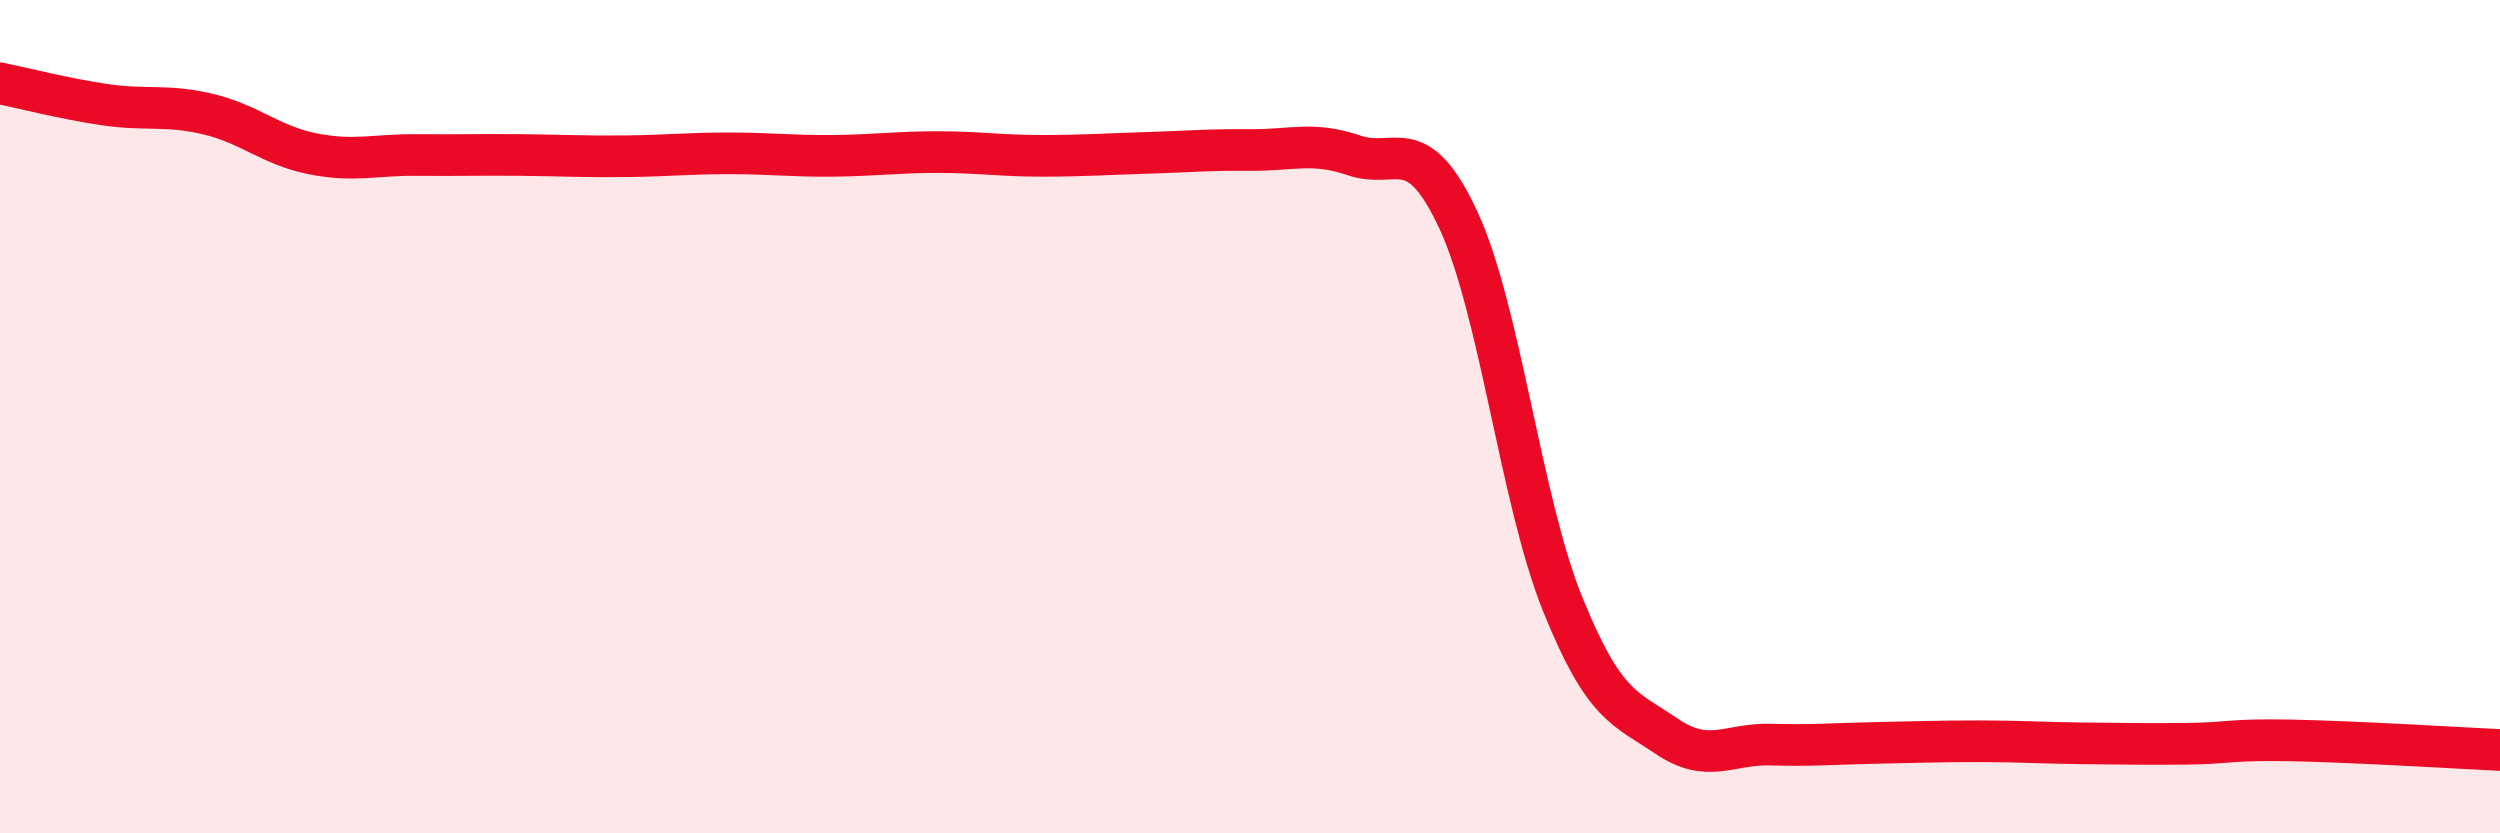
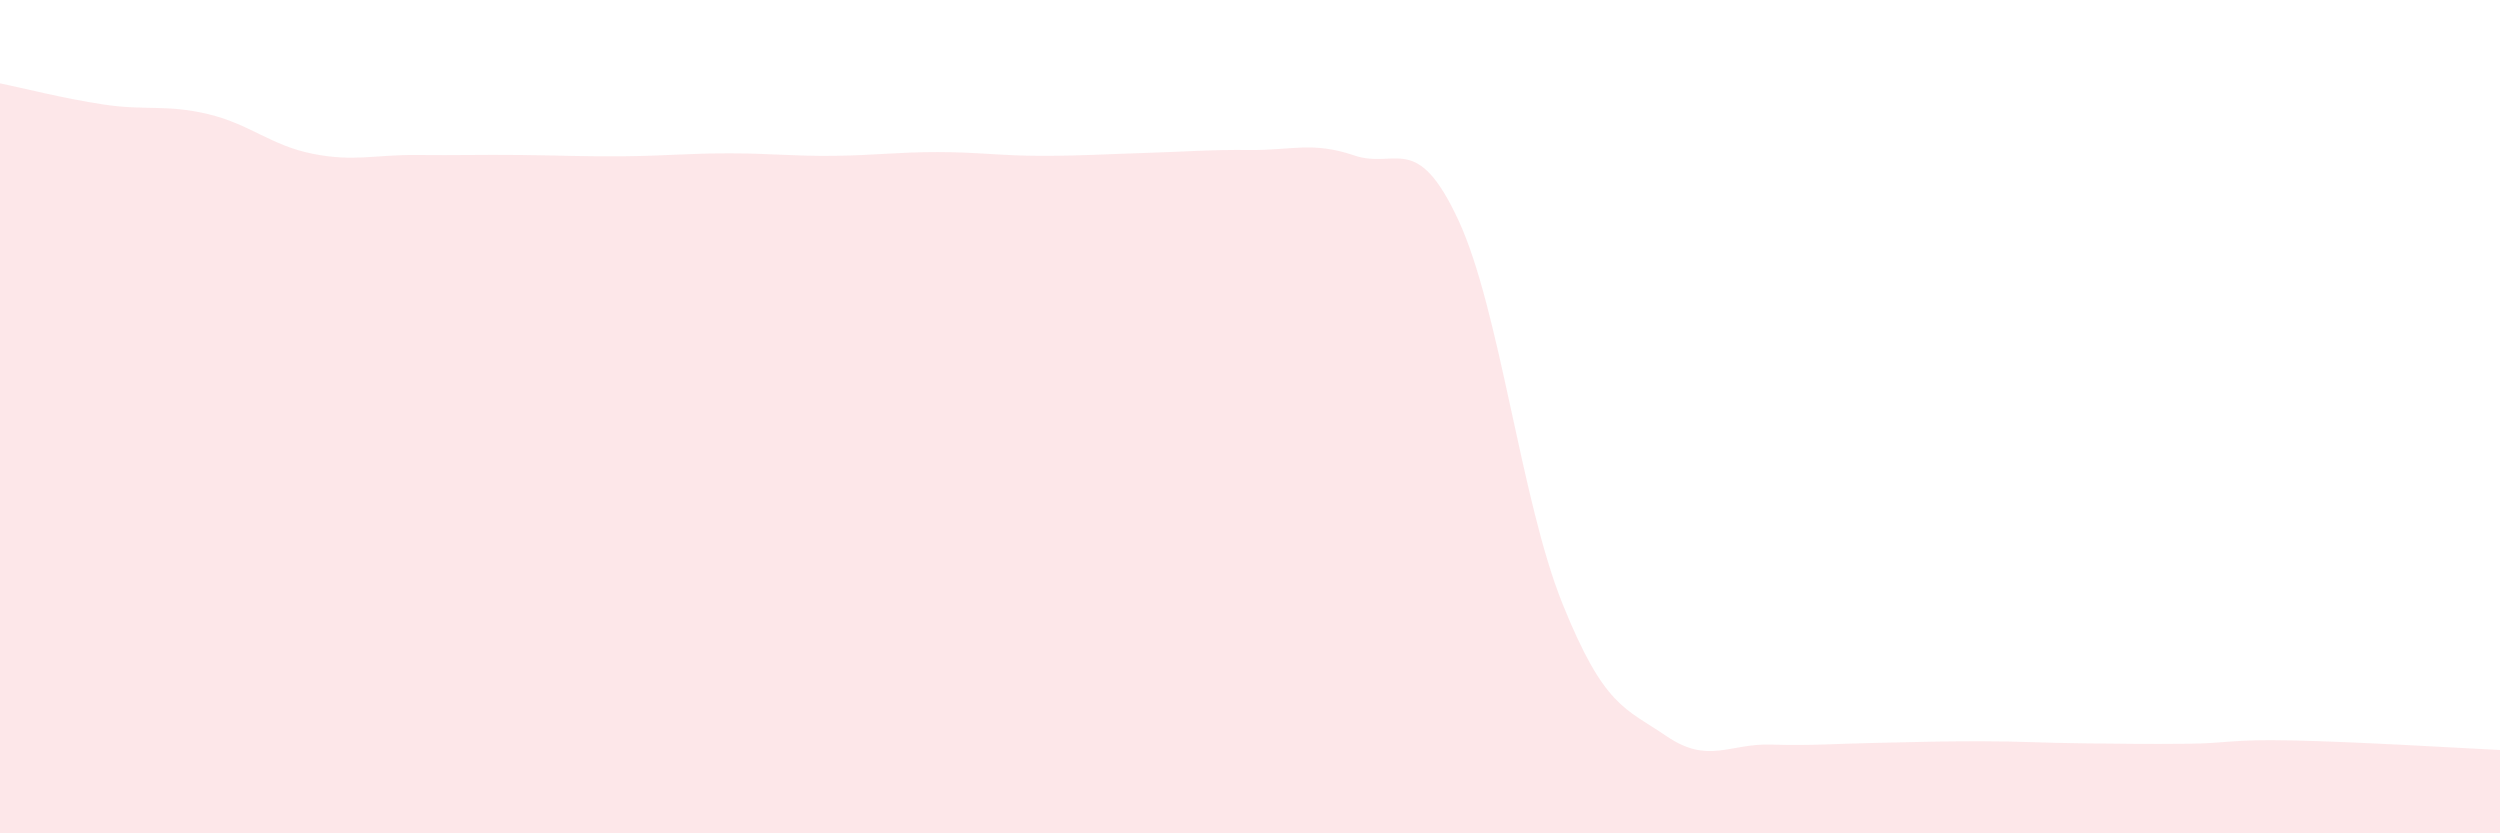
<svg xmlns="http://www.w3.org/2000/svg" width="60" height="20" viewBox="0 0 60 20">
  <path d="M 0,2 C 0.5,2.1 1.5,2.36 2.5,2.51 C 3.5,2.66 4,2.5 5,2.74 C 6,2.98 6.5,3.49 7.5,3.69 C 8.5,3.89 9,3.71 10,3.72 C 11,3.73 11.5,3.71 12.5,3.72 C 13.5,3.73 14,3.76 15,3.75 C 16,3.74 16.5,3.68 17.5,3.68 C 18.5,3.68 19,3.75 20,3.74 C 21,3.73 21.5,3.65 22.5,3.65 C 23.5,3.65 24,3.74 25,3.74 C 26,3.74 26.5,3.7 27.5,3.67 C 28.5,3.64 29,3.59 30,3.6 C 31,3.61 31.5,3.39 32.5,3.73 C 33.5,4.07 34,3.13 35,5.28 C 36,7.43 36.5,12.01 37.5,14.49 C 38.5,16.97 39,16.99 40,17.67 C 41,18.35 41.5,17.84 42.5,17.87 C 43.5,17.9 44,17.85 45,17.83 C 46,17.81 46.5,17.79 47.5,17.79 C 48.5,17.79 49,17.83 50,17.84 C 51,17.85 51.5,17.86 52.5,17.85 C 53.5,17.84 53.5,17.74 55,17.77 C 56.5,17.8 59,17.95 60,18L60 20L0 20Z" fill="#EB0A25" opacity="0.1" stroke-linecap="round" stroke-linejoin="round" />
-   <path d="M 0,2 C 0.5,2.1 1.5,2.36 2.5,2.51 C 3.5,2.66 4,2.5 5,2.74 C 6,2.98 6.5,3.49 7.5,3.69 C 8.5,3.89 9,3.71 10,3.72 C 11,3.73 11.5,3.71 12.5,3.72 C 13.5,3.73 14,3.76 15,3.75 C 16,3.74 16.5,3.68 17.5,3.68 C 18.5,3.68 19,3.75 20,3.74 C 21,3.73 21.5,3.65 22.5,3.65 C 23.5,3.65 24,3.74 25,3.74 C 26,3.74 26.5,3.7 27.5,3.67 C 28.5,3.64 29,3.59 30,3.6 C 31,3.61 31.5,3.39 32.5,3.73 C 33.5,4.07 34,3.13 35,5.28 C 36,7.43 36.5,12.01 37.5,14.49 C 38.5,16.97 39,16.99 40,17.67 C 41,18.35 41.5,17.84 42.5,17.87 C 43.5,17.9 44,17.85 45,17.83 C 46,17.81 46.5,17.79 47.5,17.79 C 48.5,17.79 49,17.83 50,17.84 C 51,17.85 51.5,17.86 52.5,17.85 C 53.5,17.84 53.5,17.74 55,17.77 C 56.5,17.8 59,17.95 60,18" stroke="#EB0A25" stroke-width="1" fill="none" stroke-linecap="round" stroke-linejoin="round" />
</svg>